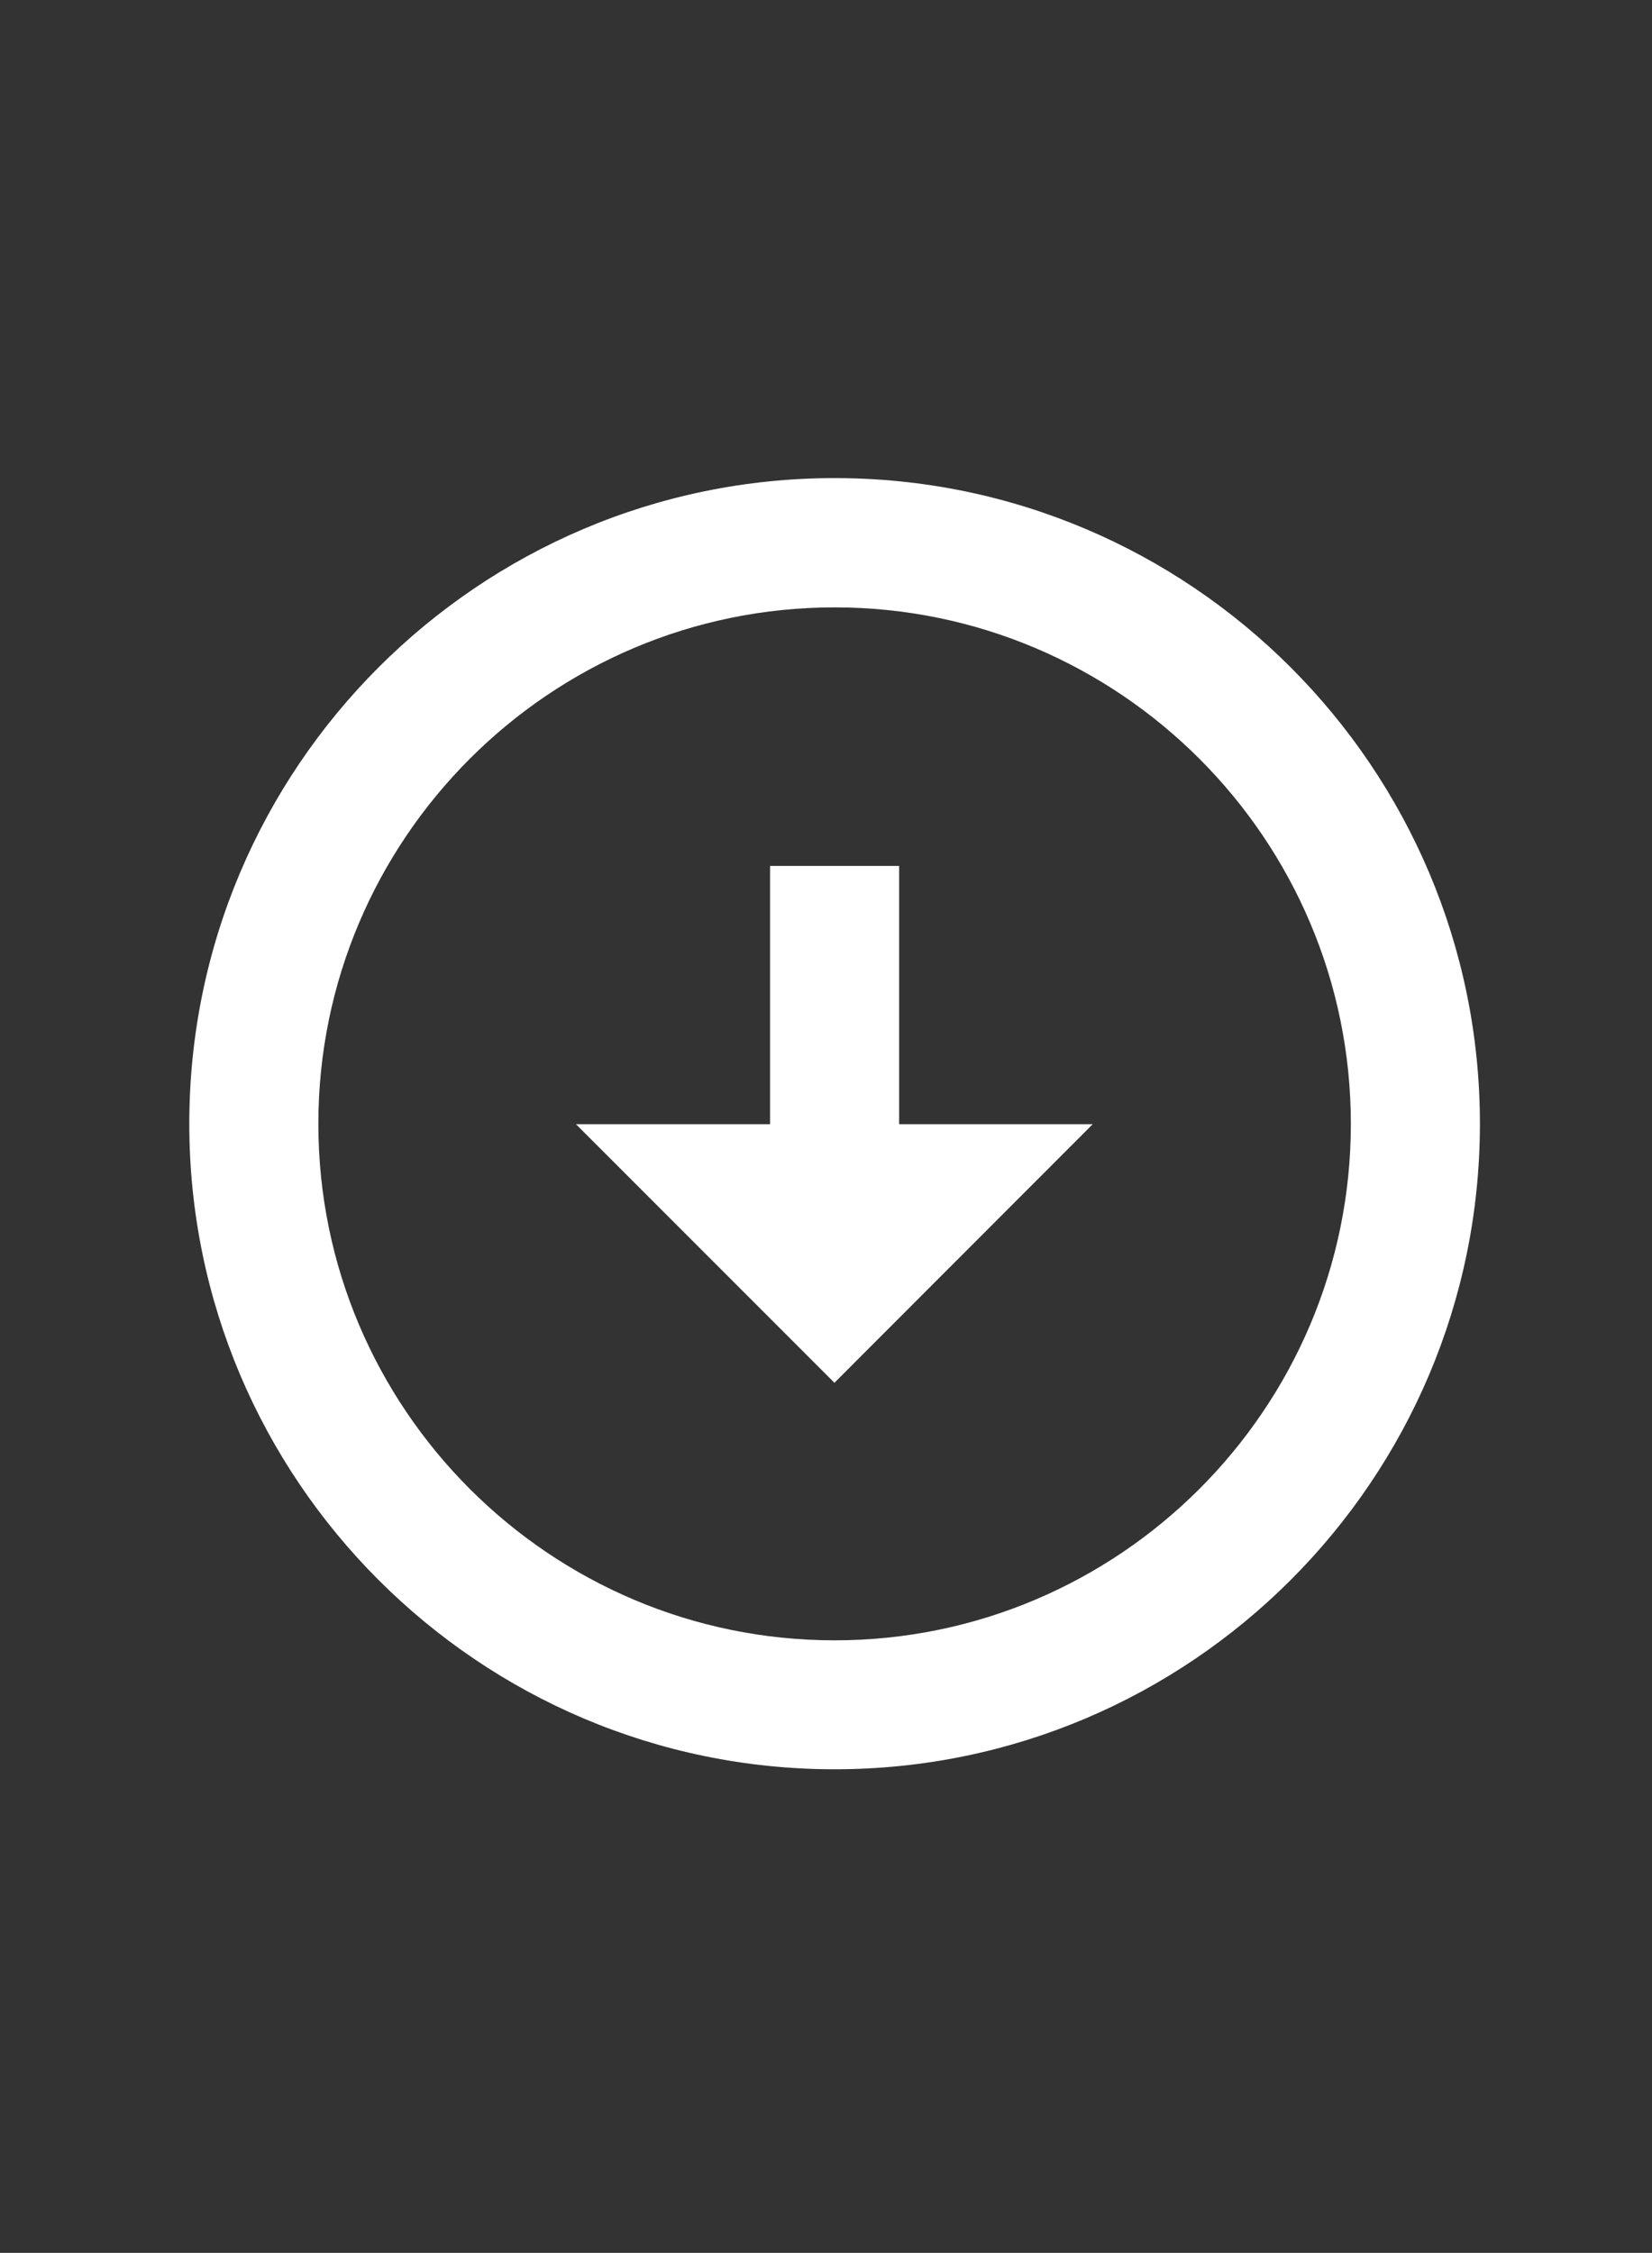
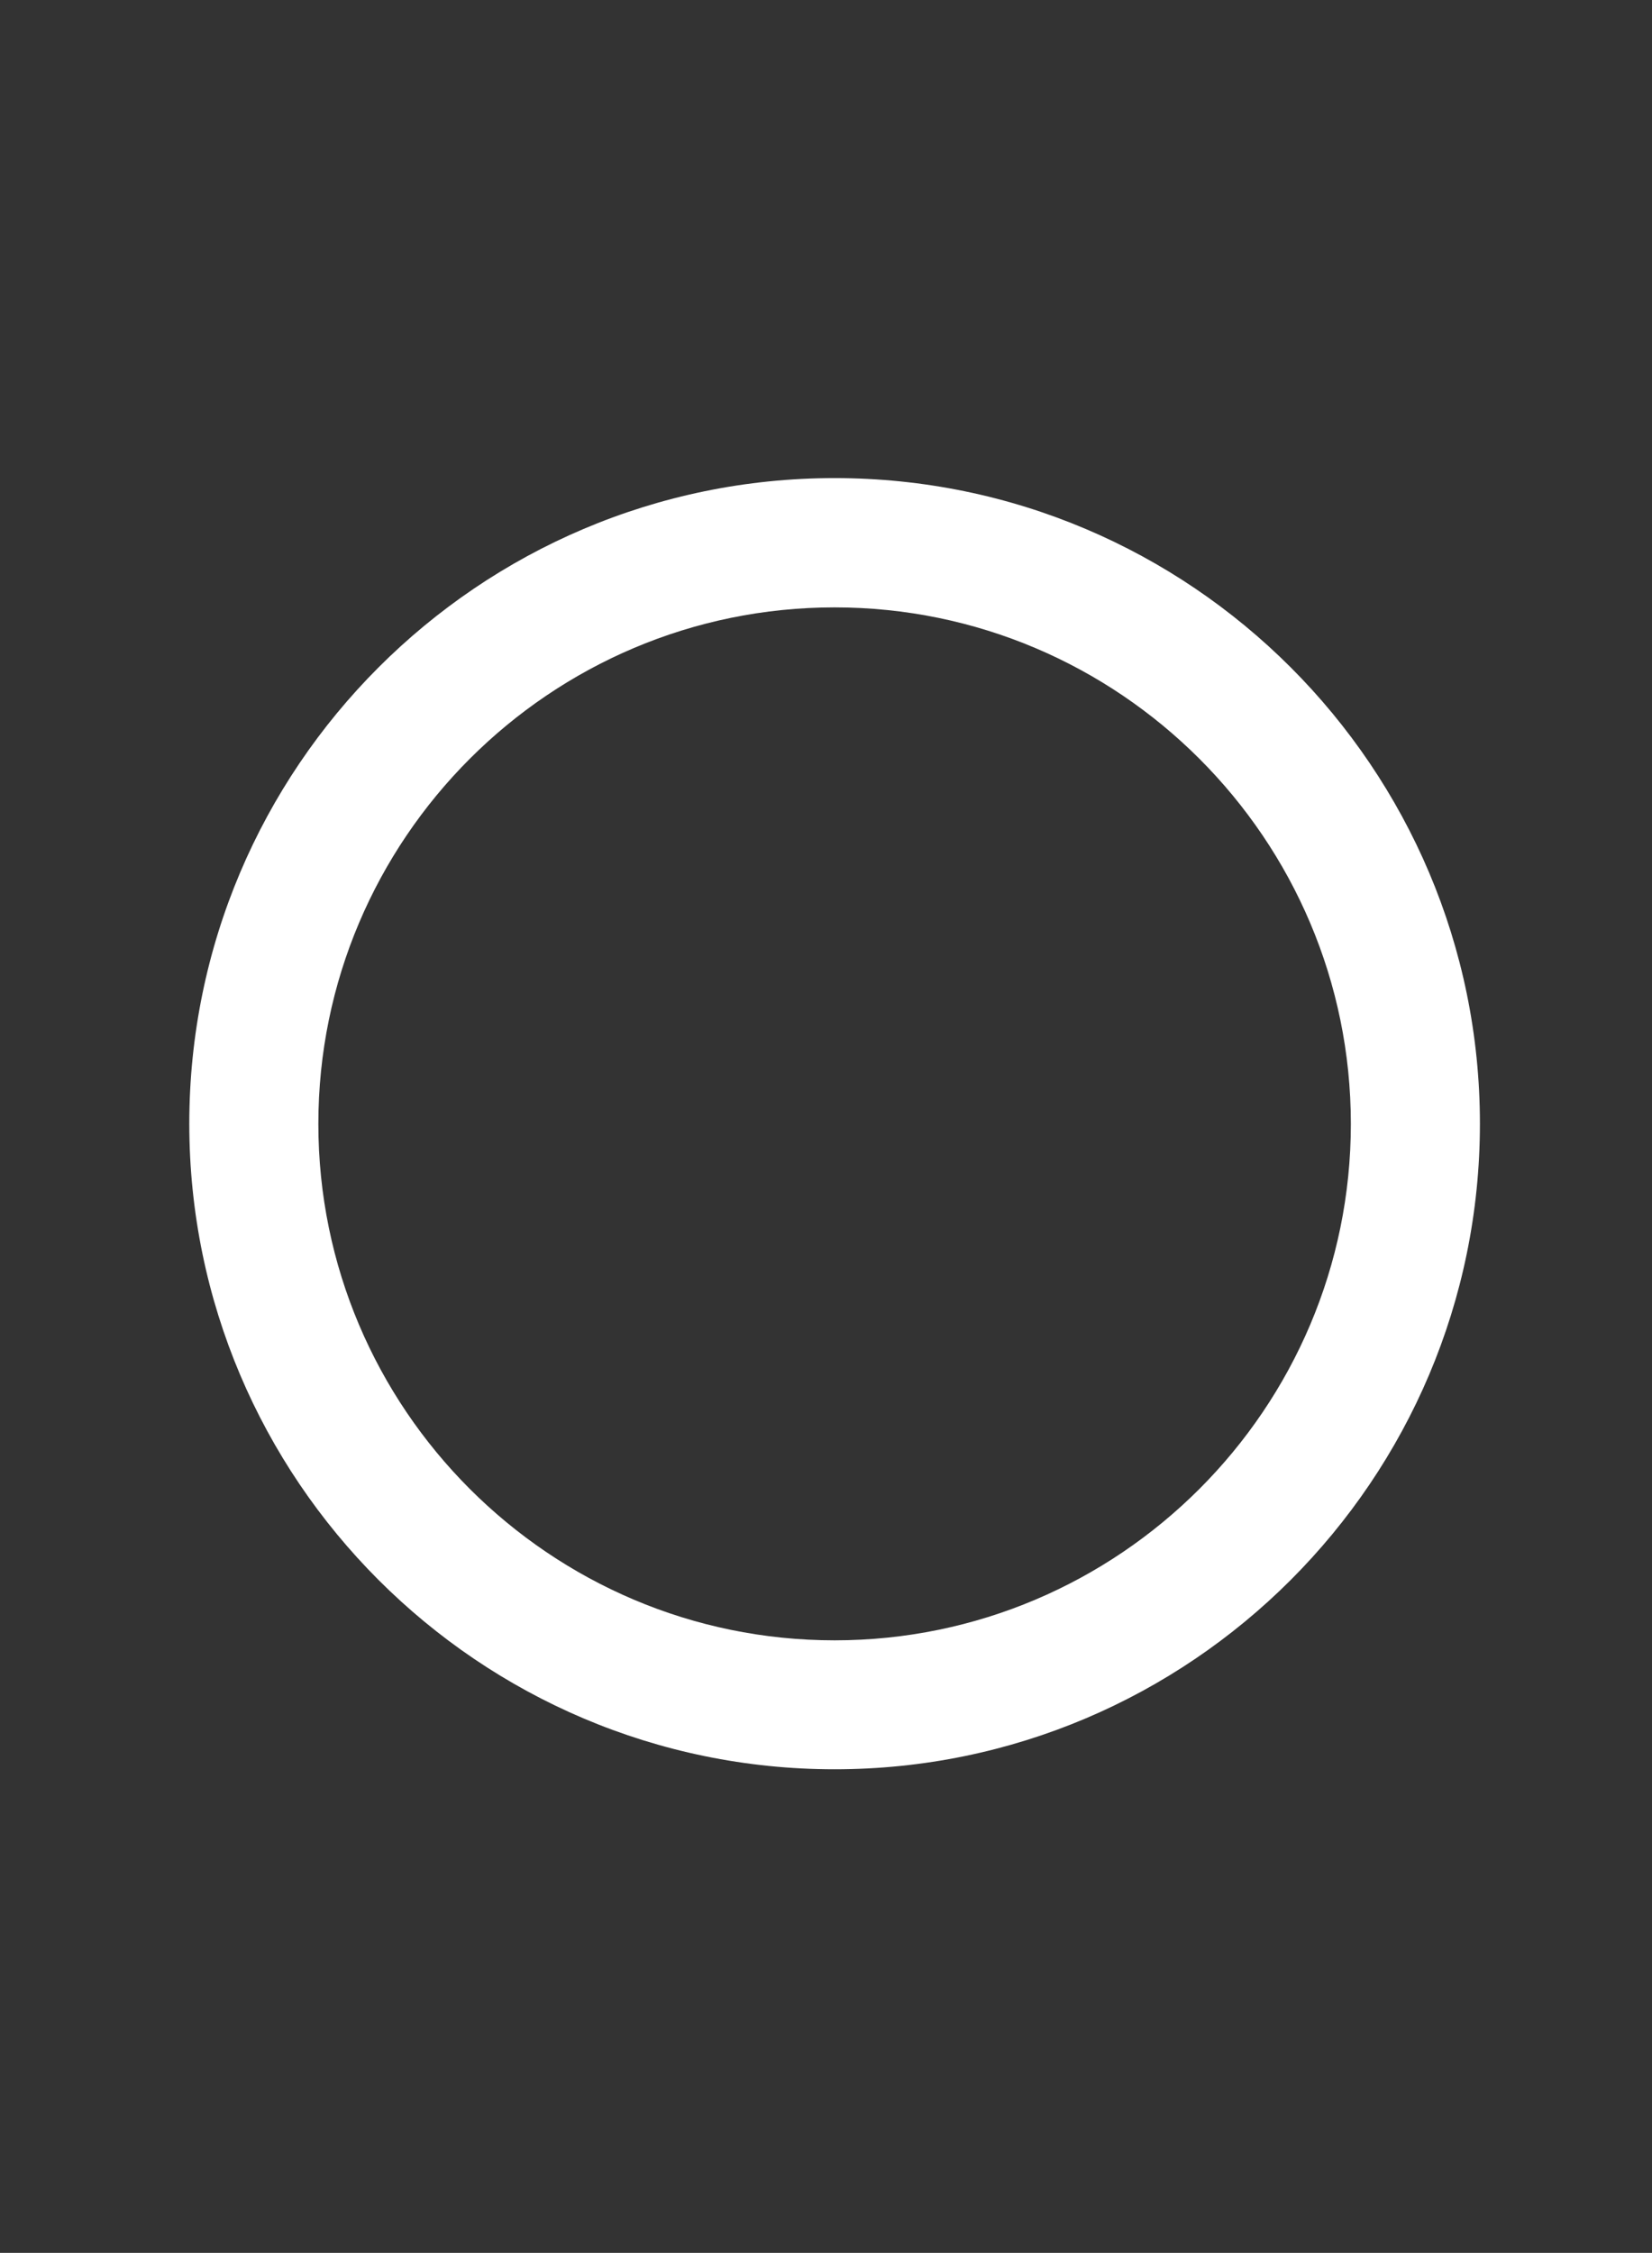
<svg xmlns="http://www.w3.org/2000/svg" id="Layer_1" data-name="Layer 1" version="1.1" viewBox="0 0 96 130.86">
  <rect x="0" y="0" width="96" height="130.86" fill="#333333" stroke="none" />
  <defs>
    <style>
      .cls-1 {
        fill: #fff;
        stroke-width: 0px;
      }
    </style>
  </defs>
  <path class="cls-1" d="M48.5,27.77c-20.68,0-37.5,16.83-37.5,37.5s16.82,37.5,37.5,37.5c20.68,0,37.5-16.82,37.5-37.5s-16.82-37.5-37.5-37.5h0ZM48.5,95.28c-16.54,0-30-13.46-30-30s13.46-30,30-30c16.54,0,30,13.46,30,30s-13.46,30-30,30Z" />
-   <path class="cls-1" d="M52.25,50.3h-7.5v15h-11.28l15.02,15.02,15.01-15.02h-11.25v-15Z" />
</svg>